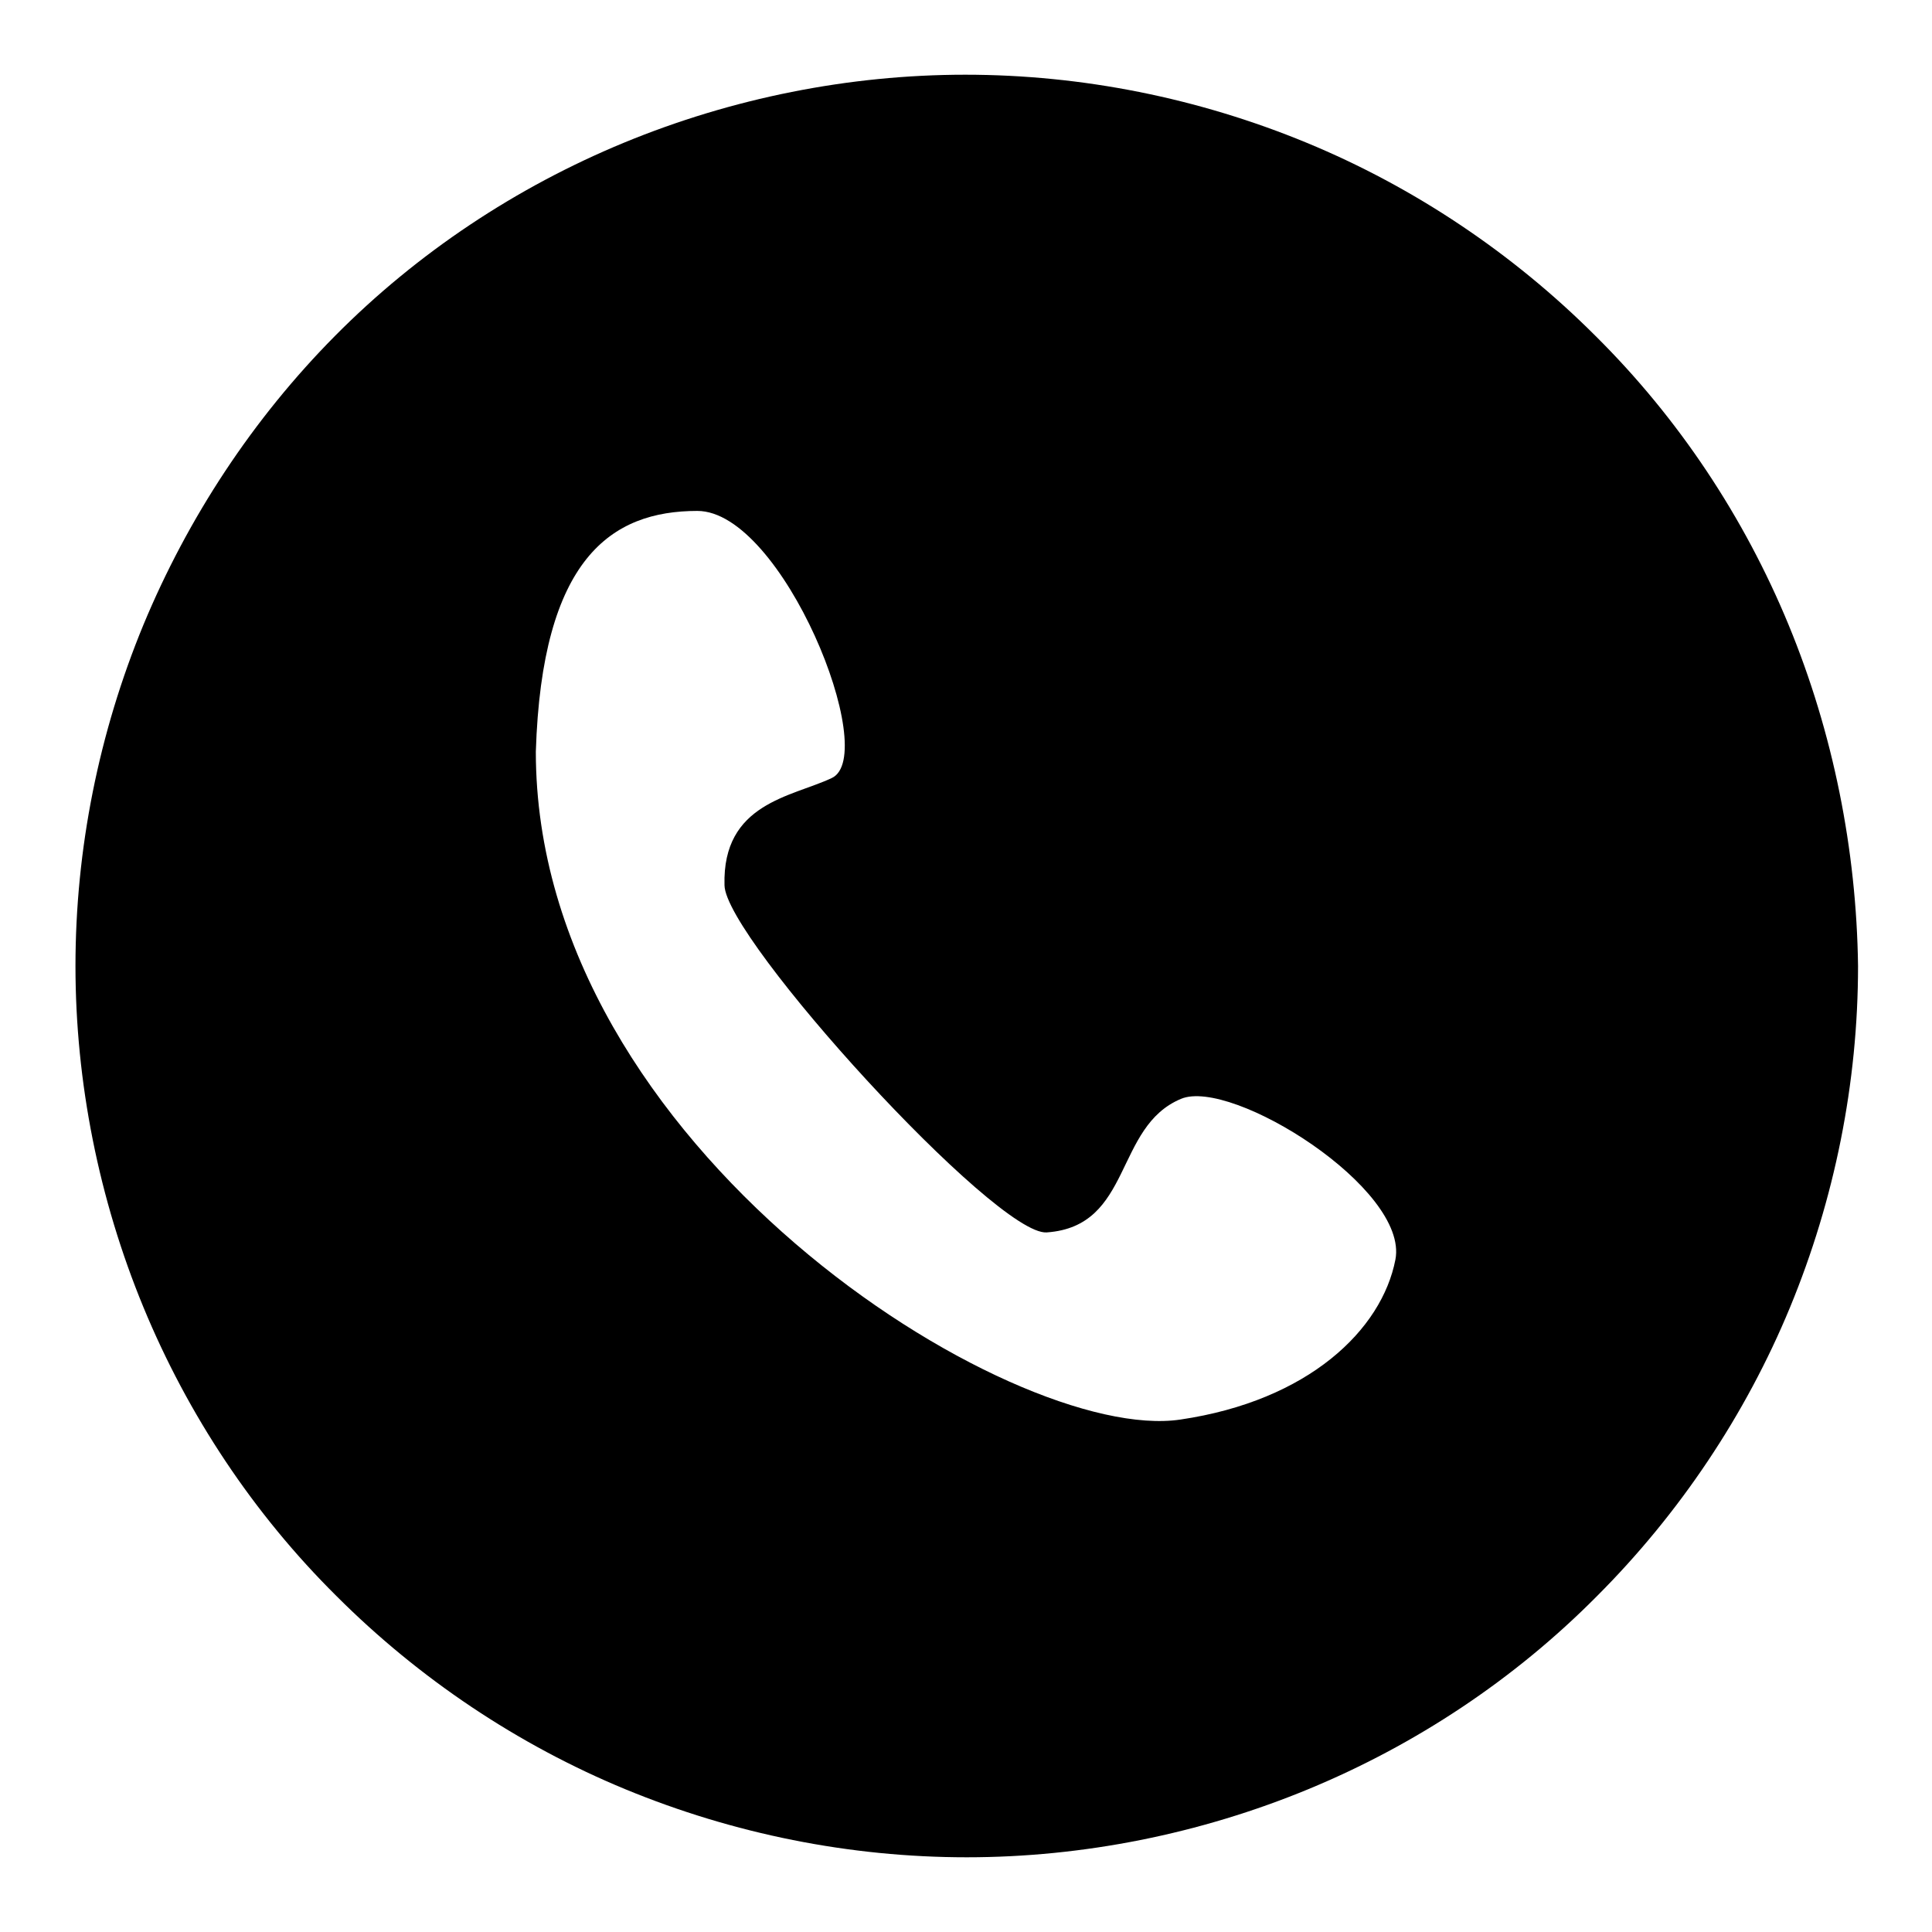
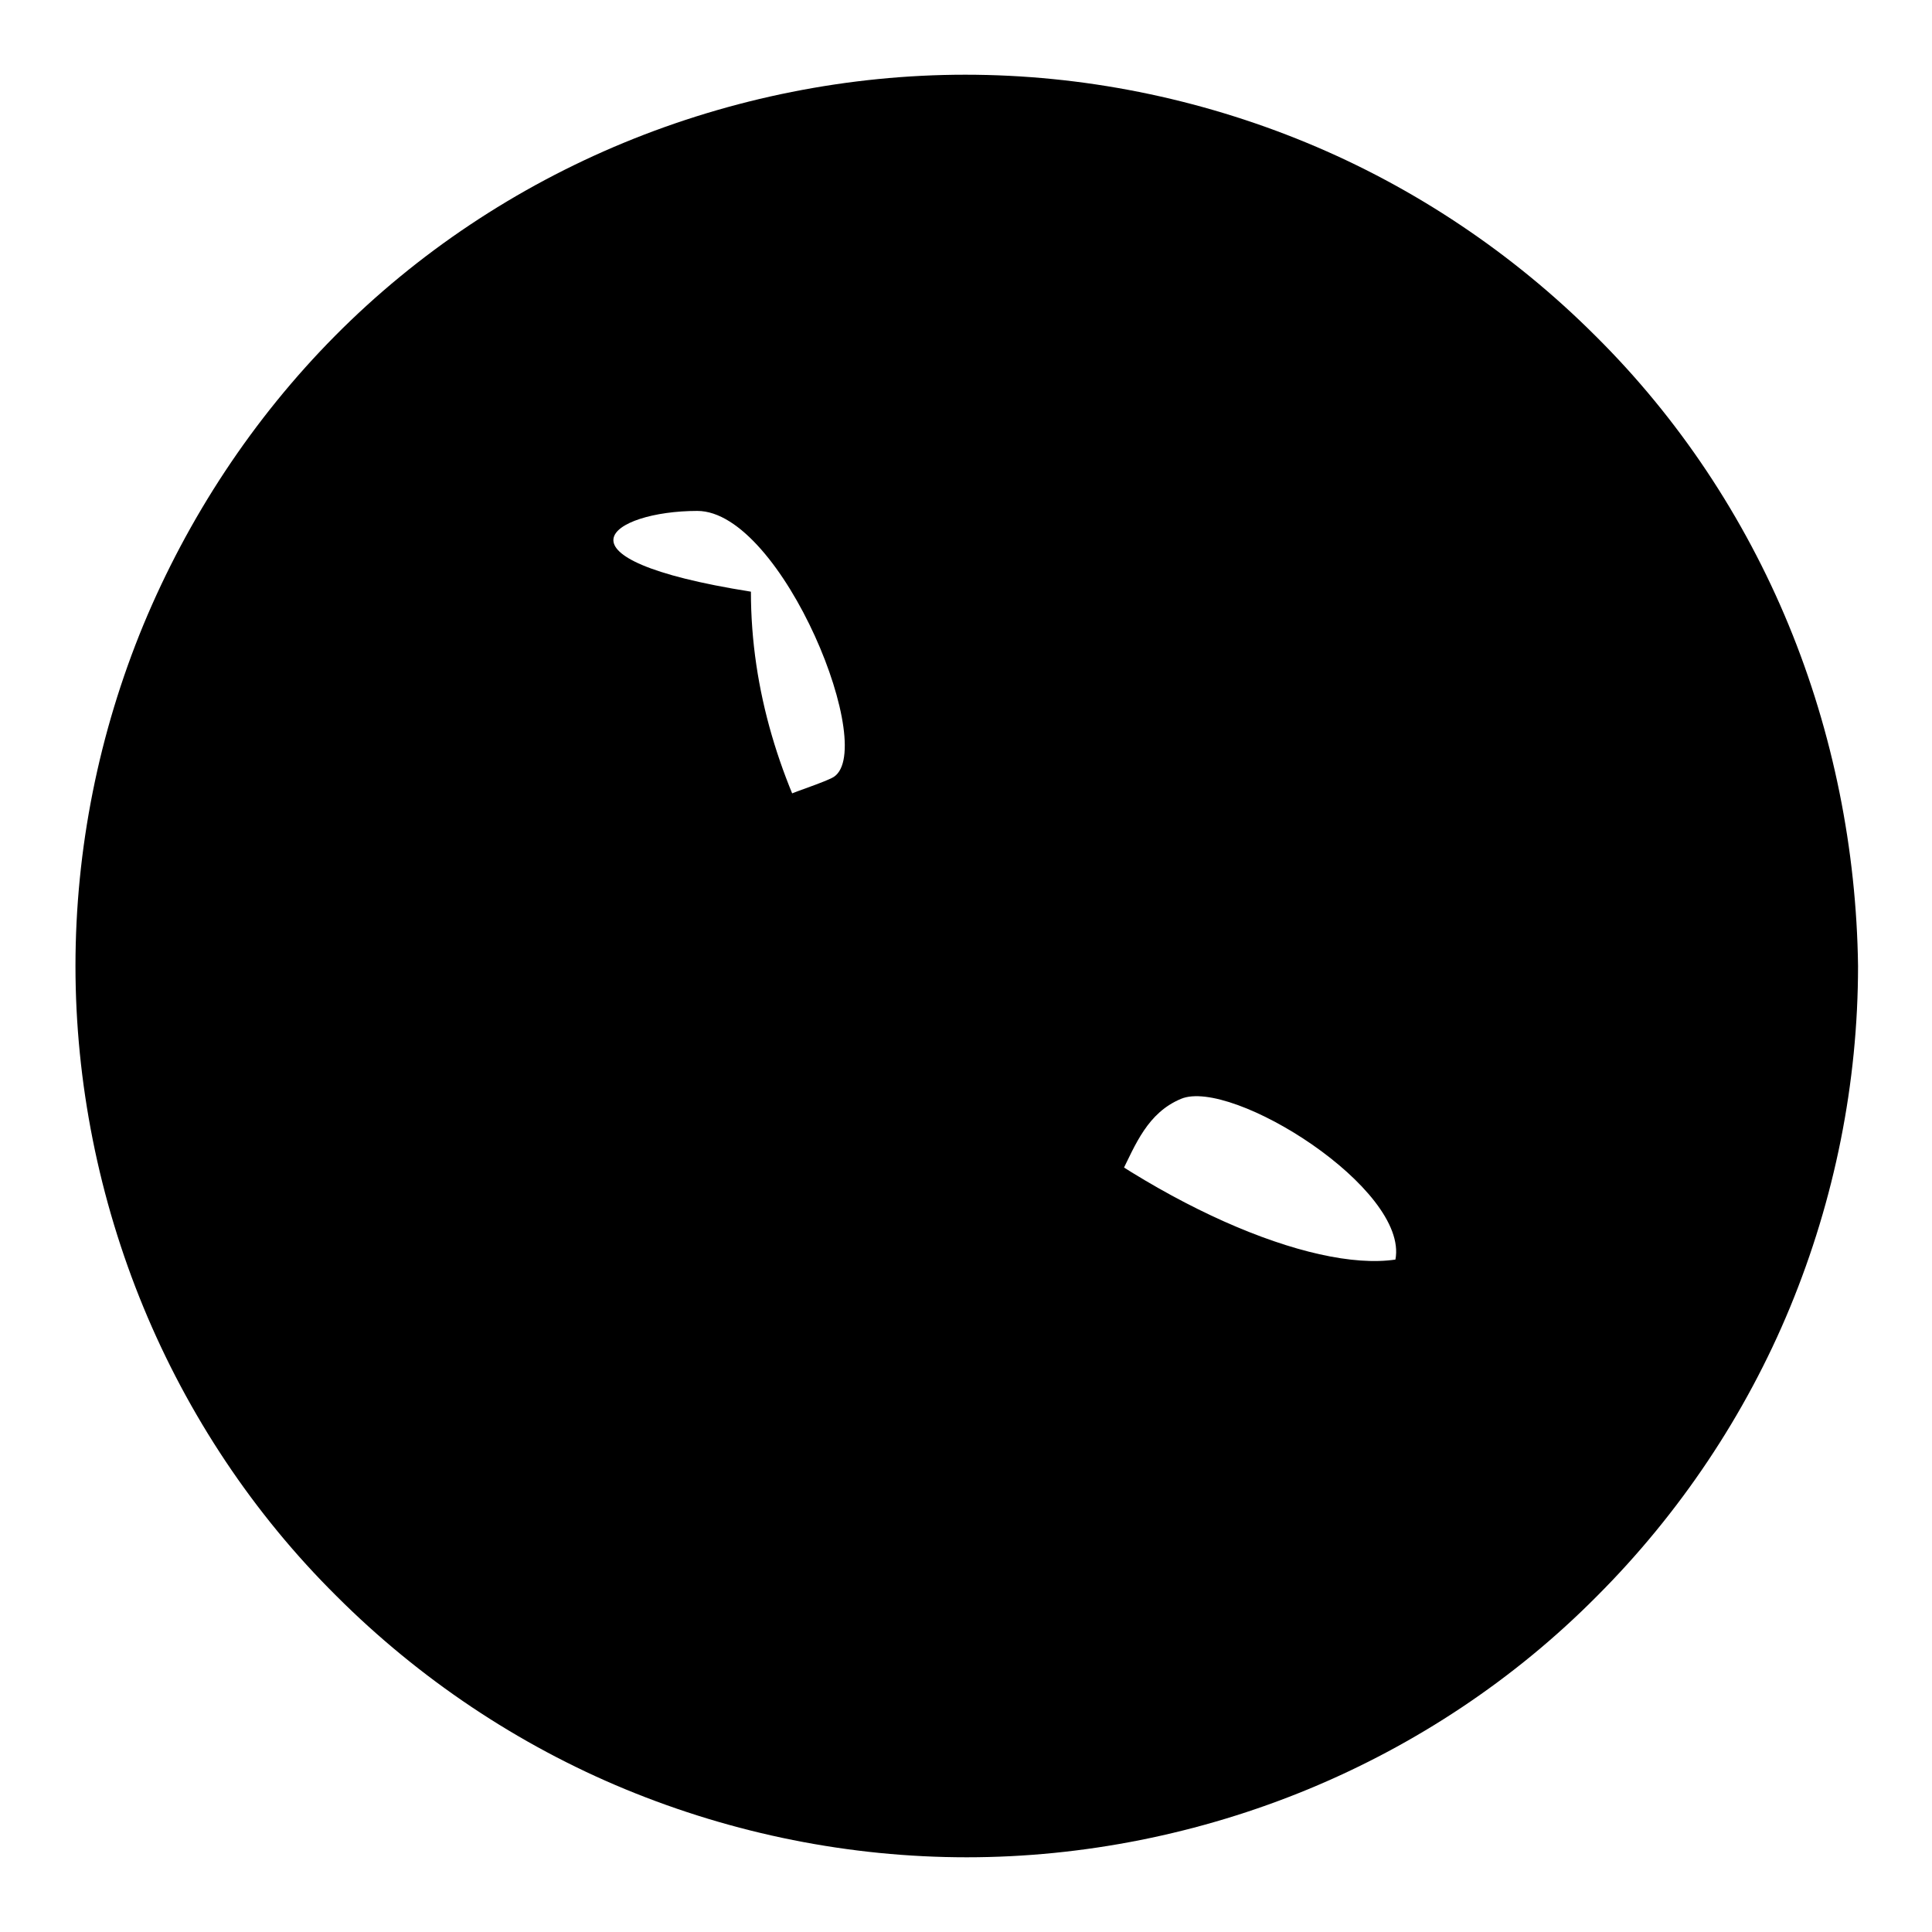
<svg xmlns="http://www.w3.org/2000/svg" version="1.1" x="0px" y="0px" viewBox="0 0 256 256" enable-background="new 0 0 256 256" xml:space="preserve">
  <g>
    <g>
-       <path fill="#000000" d="M237,82.8c-5.9-14.3-14.6-27.4-25.6-38.3c-10.9-10.9-24-19.7-38.3-25.6c-14.3-5.9-29.7-9-45.2-9c-15.4,0-30.9,3.1-45.2,9c-14.3,5.9-27.4,14.6-38.3,25.6S24.9,68.6,19,82.8c-5.9,14.3-9,29.7-9,45.2c0,15.4,3.1,30.9,9,45.2c5.9,14.3,14.6,27.4,25.6,38.3c10.9,10.9,24,19.7,38.3,25.6c14.3,5.9,29.7,9,45.2,9c15.4,0,30.9-3.1,45.2-9c14.3-5.9,27.4-14.6,38.3-25.6c10.9-10.9,19.7-24,25.6-38.3c5.9-14.3,9-29.7,9-45.2C246,112.6,242.9,97.1,237,82.8L237,82.8z M184.9,166.9c-1.8,9.3-11.5,18.7-28.5,21.2c-22.2,3.3-85.4-36-85.4-88.5C71.8,74,81,67.7,92.4,67.7c11.3,0,24.3,32.4,17.8,35.4c-5.3,2.5-14.5,3.3-14.2,14.2c0.1,7.1,36,46.5,42.7,46c11.4-0.8,8.9-14,17.8-17.7C163.2,142.8,186.7,157.5,184.9,166.9L184.9,166.9z" />
+       <path fill="#000000" d="M237,82.8c-5.9-14.3-14.6-27.4-25.6-38.3c-10.9-10.9-24-19.7-38.3-25.6c-14.3-5.9-29.7-9-45.2-9c-15.4,0-30.9,3.1-45.2,9c-14.3,5.9-27.4,14.6-38.3,25.6S24.9,68.6,19,82.8c-5.9,14.3-9,29.7-9,45.2c0,15.4,3.1,30.9,9,45.2c5.9,14.3,14.6,27.4,25.6,38.3c10.9,10.9,24,19.7,38.3,25.6c14.3,5.9,29.7,9,45.2,9c15.4,0,30.9-3.1,45.2-9c14.3-5.9,27.4-14.6,38.3-25.6c10.9-10.9,19.7-24,25.6-38.3c5.9-14.3,9-29.7,9-45.2C246,112.6,242.9,97.1,237,82.8L237,82.8z M184.9,166.9c-22.2,3.3-85.4-36-85.4-88.5C71.8,74,81,67.7,92.4,67.7c11.3,0,24.3,32.4,17.8,35.4c-5.3,2.5-14.5,3.3-14.2,14.2c0.1,7.1,36,46.5,42.7,46c11.4-0.8,8.9-14,17.8-17.7C163.2,142.8,186.7,157.5,184.9,166.9L184.9,166.9z" />
    </g>
  </g>
</svg>